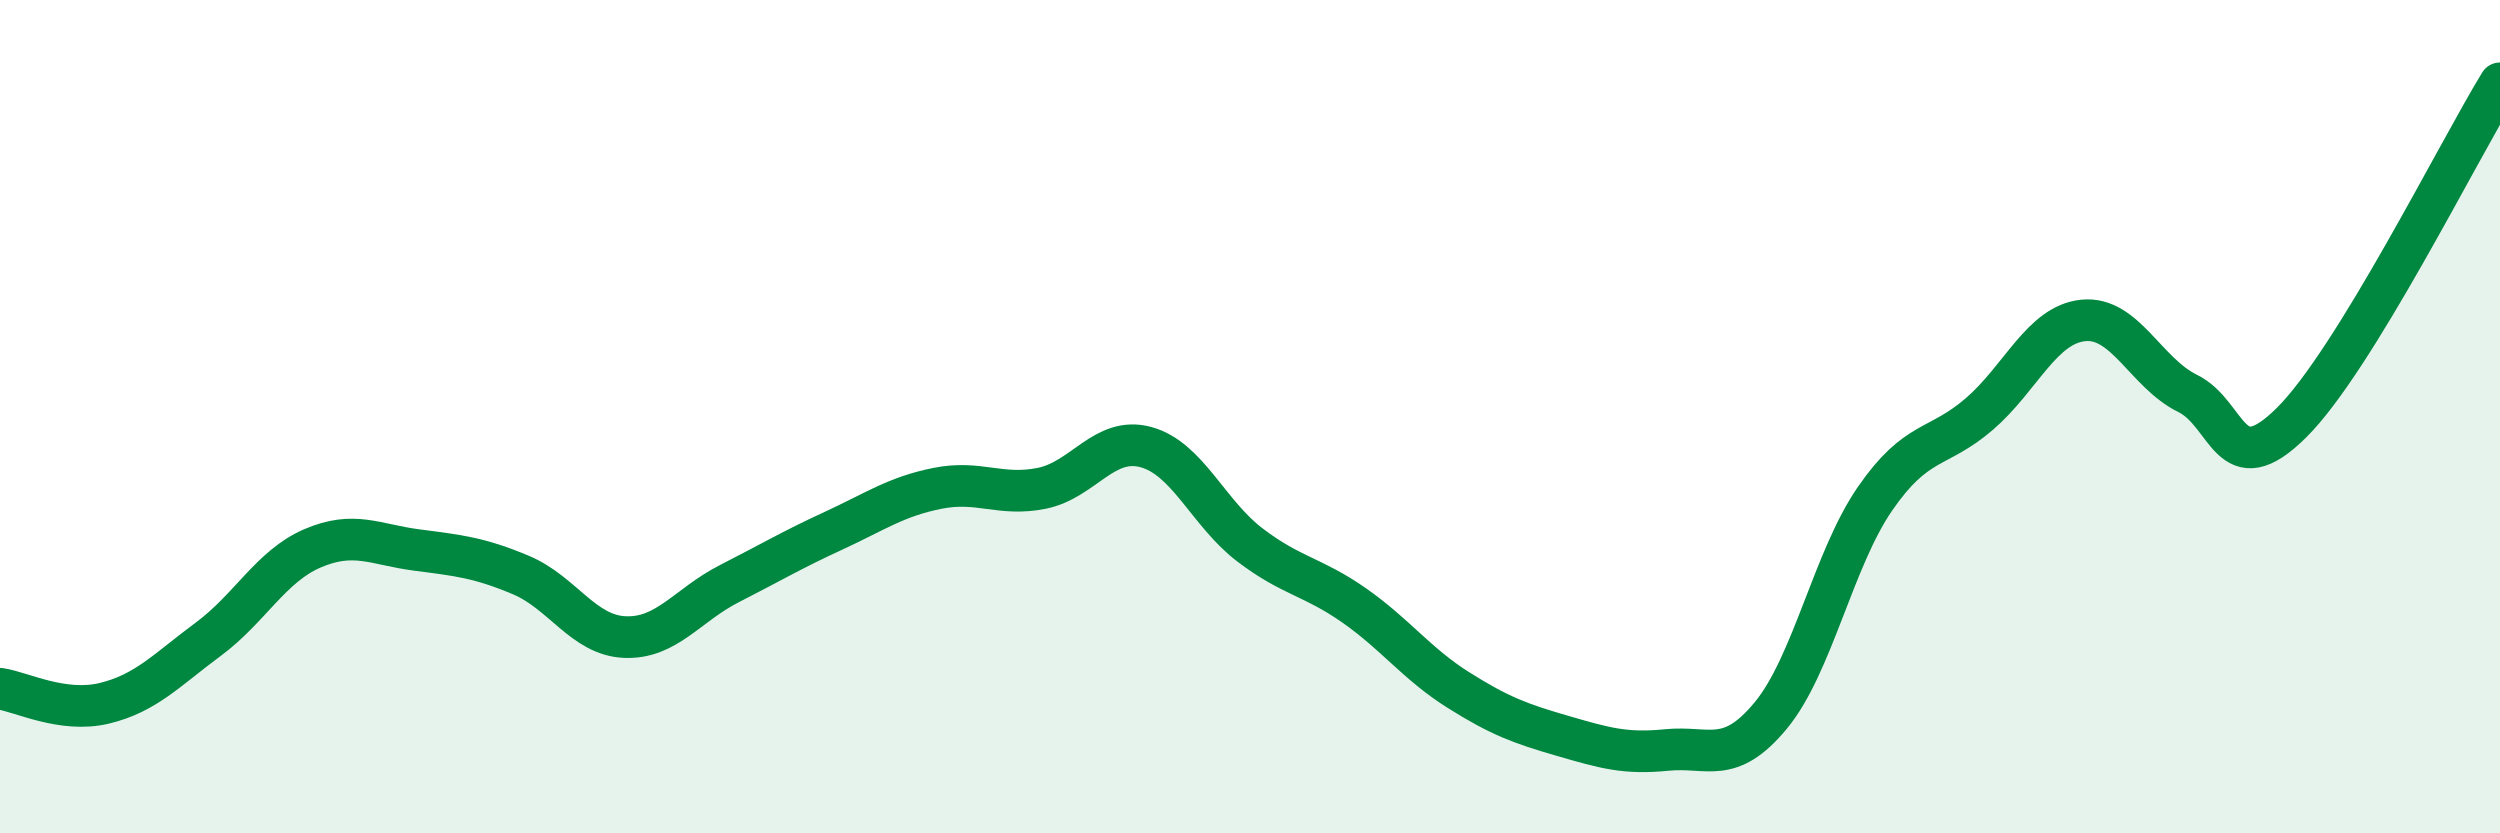
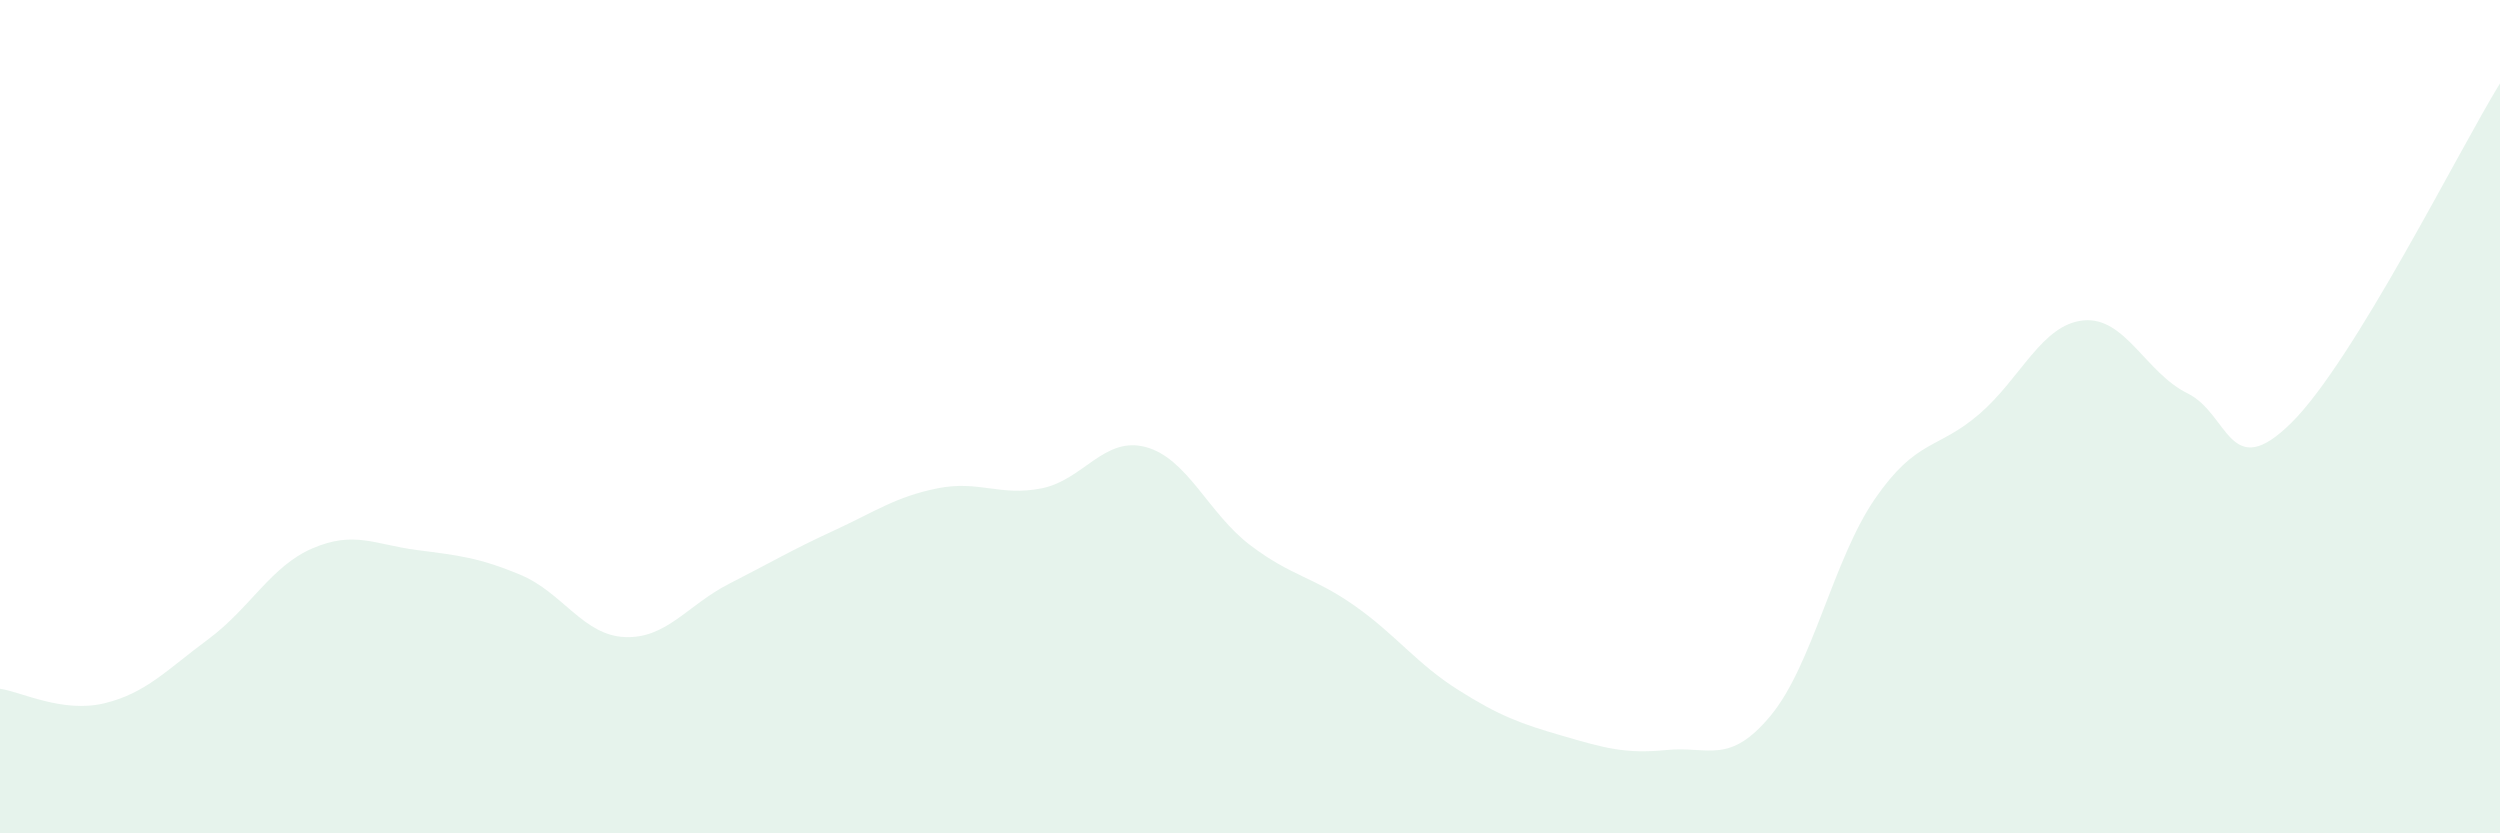
<svg xmlns="http://www.w3.org/2000/svg" width="60" height="20" viewBox="0 0 60 20">
  <path d="M 0,16.53 C 0.5,16.6 1.5,17.12 2.5,16.88 C 3.5,16.64 4,16.08 5,15.34 C 6,14.6 6.5,13.59 7.5,13.16 C 8.5,12.73 9,13.07 10,13.2 C 11,13.33 11.5,13.38 12.5,13.8 C 13.5,14.22 14,15.25 15,15.29 C 16,15.33 16.5,14.52 17.5,14.01 C 18.5,13.5 19,13.2 20,12.74 C 21,12.28 21.5,11.92 22.5,11.72 C 23.5,11.52 24,11.92 25,11.72 C 26,11.52 26.5,10.46 27.5,10.73 C 28.5,11 29,12.32 30,13.08 C 31,13.84 31.5,13.83 32.5,14.53 C 33.5,15.23 34,15.93 35,16.56 C 36,17.19 36.5,17.37 37.5,17.66 C 38.5,17.95 39,18.1 40,18 C 41,17.9 41.5,18.38 42.5,17.17 C 43.5,15.96 44,13.42 45,11.97 C 46,10.52 46.5,10.8 47.5,9.94 C 48.5,9.08 49,7.79 50,7.69 C 51,7.59 51.5,8.95 52.5,9.44 C 53.5,9.93 53.5,11.63 55,10.14 C 56.5,8.65 59,3.63 60,2L60 20L0 20Z" fill="#008740" opacity="0.1" stroke-linecap="round" stroke-linejoin="round" />
-   <path d="M 0,16.53 C 0.5,16.6 1.5,17.12 2.5,16.88 C 3.5,16.64 4,16.08 5,15.34 C 6,14.6 6.5,13.59 7.5,13.16 C 8.5,12.73 9,13.07 10,13.2 C 11,13.33 11.5,13.38 12.5,13.8 C 13.5,14.22 14,15.25 15,15.29 C 16,15.33 16.5,14.52 17.5,14.01 C 18.5,13.5 19,13.2 20,12.74 C 21,12.28 21.5,11.92 22.5,11.72 C 23.5,11.52 24,11.92 25,11.72 C 26,11.52 26.5,10.46 27.5,10.73 C 28.5,11 29,12.32 30,13.08 C 31,13.84 31.5,13.83 32.5,14.53 C 33.5,15.23 34,15.93 35,16.56 C 36,17.19 36.5,17.37 37.5,17.66 C 38.5,17.95 39,18.1 40,18 C 41,17.9 41.5,18.38 42.5,17.17 C 43.5,15.96 44,13.42 45,11.97 C 46,10.52 46.5,10.8 47.5,9.94 C 48.5,9.08 49,7.79 50,7.69 C 51,7.59 51.5,8.95 52.5,9.44 C 53.5,9.93 53.5,11.63 55,10.14 C 56.5,8.65 59,3.63 60,2" stroke="#008740" stroke-width="1" fill="none" stroke-linecap="round" stroke-linejoin="round" />
</svg>